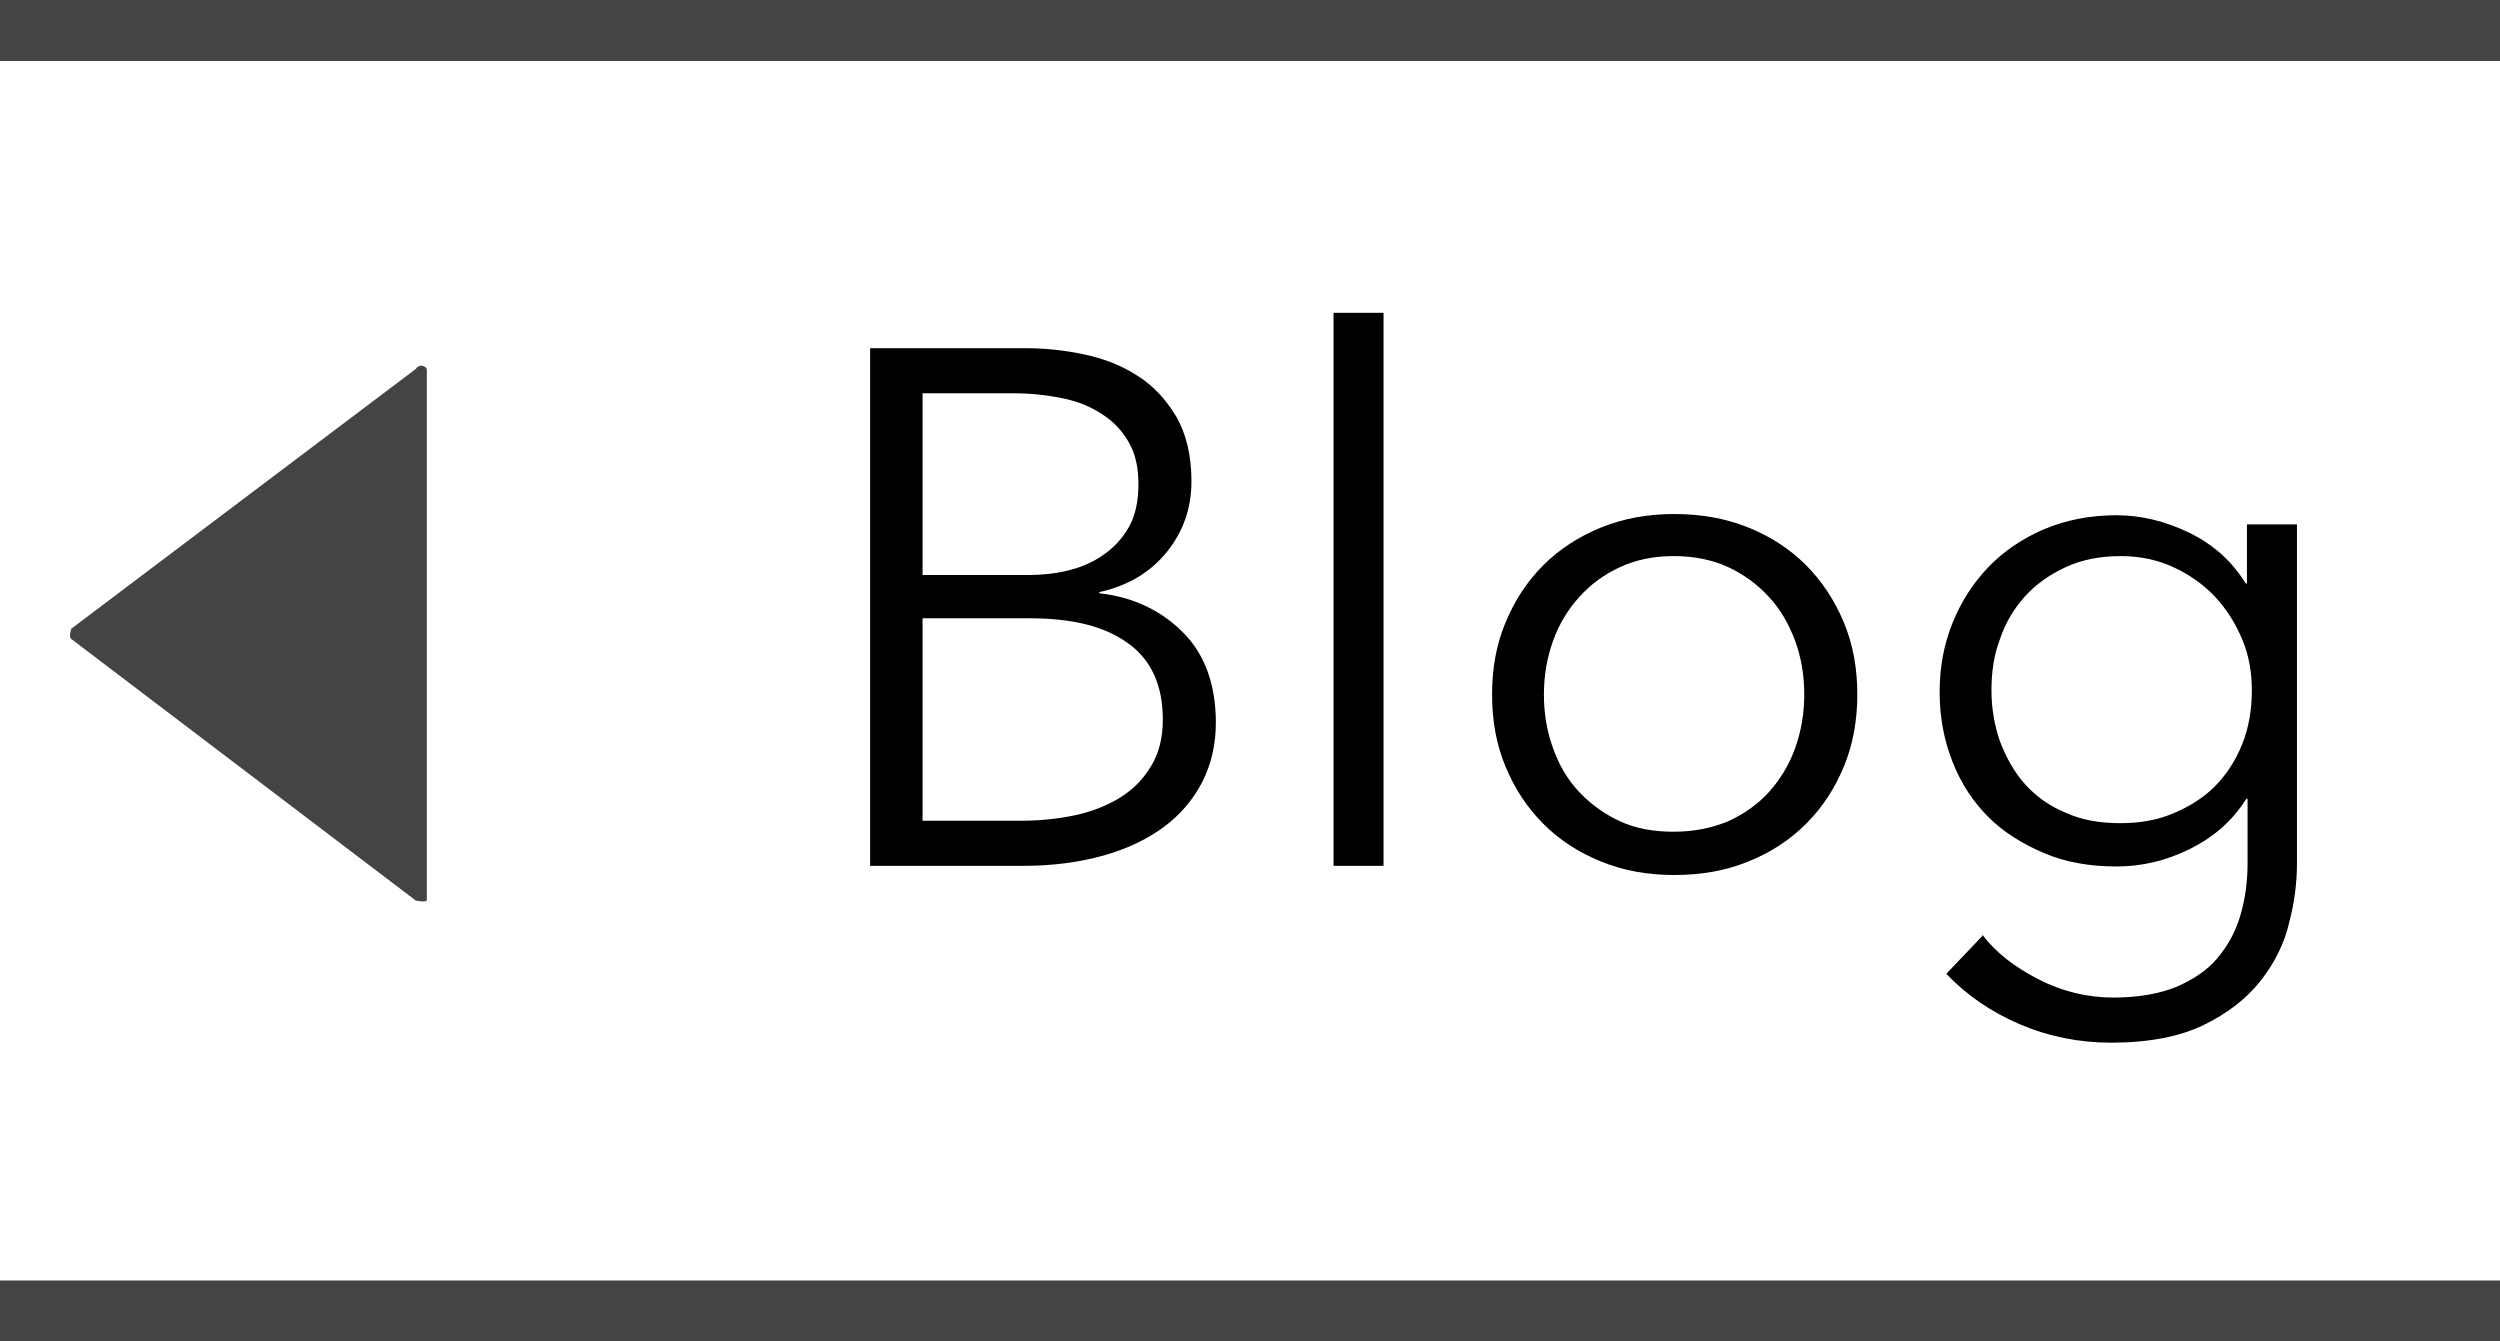
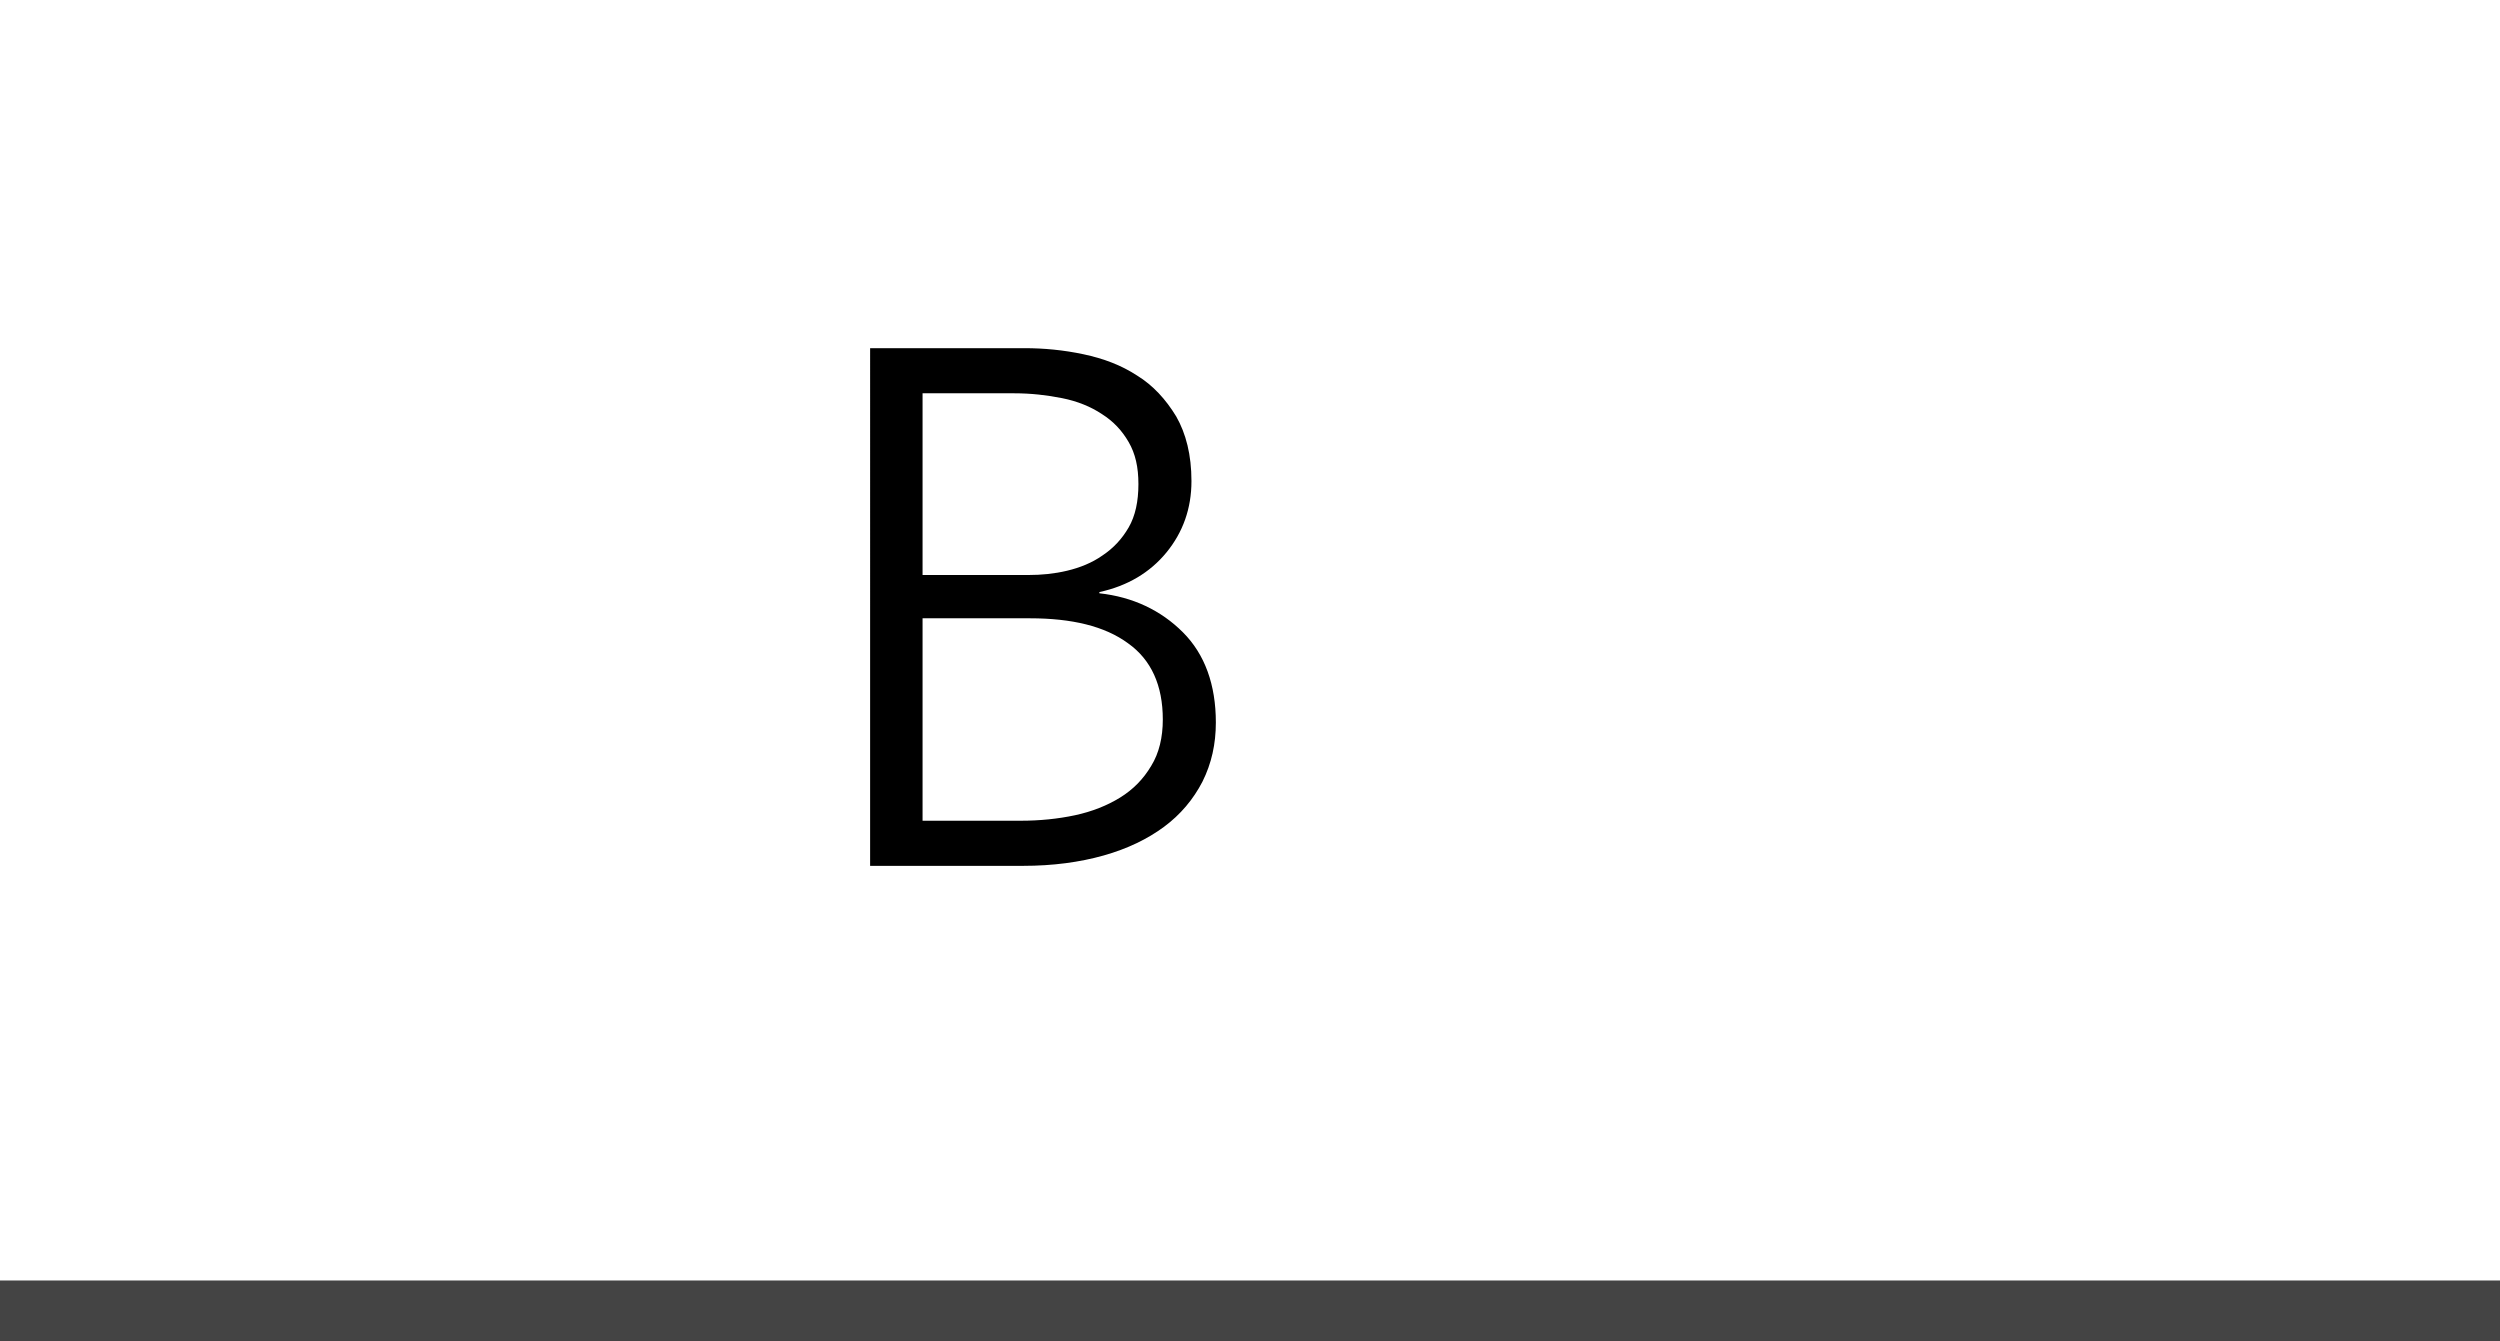
<svg xmlns="http://www.w3.org/2000/svg" id="_レイヤー_2" data-name="レイヤー 2" viewBox="0 0 41 22">
  <defs>
    <style>
      .cls-1, .cls-2 {
        fill: #444;
      }

      .cls-2 {
        fill-rule: evenodd;
      }
    </style>
  </defs>
  <g id="_レイヤー_1-2" data-name="レイヤー 1">
    <g>
      <rect class="cls-1" y="21" width="41" height="1" />
-       <rect class="cls-1" width="41" height="1" />
-       <path class="cls-2" d="M6.82,6.05L1.17,10.31s-.05.14,0,.17l5.65,4.29s.14.03.18,0V6.05c-.04-.07-.14-.07-.18,0h0Z" />
      <g>
        <path d="M14.27,5.71h2.53c.32,0,.64.03.97.1s.62.18.88.35c.26.16.47.39.64.67.16.28.25.63.25,1.06,0,.45-.14.84-.41,1.17s-.64.55-1.1.65v.02c.55.06,1.01.28,1.37.64.36.36.54.86.54,1.48,0,.35-.07.67-.22.97-.15.29-.36.54-.63.74s-.6.36-.99.47c-.39.11-.83.17-1.32.17h-2.51V5.71ZM15.13,9.43h1.74c.21,0,.42-.02.63-.07.21-.05.41-.13.58-.25.18-.12.32-.27.43-.46.11-.19.16-.43.16-.71s-.05-.5-.16-.69-.25-.34-.44-.46c-.18-.12-.4-.21-.65-.26-.25-.05-.51-.08-.79-.08h-1.5v2.98ZM15.13,13.46h1.61c.31,0,.61-.03.89-.09.28-.06.53-.16.74-.29s.38-.3.51-.52c.13-.21.19-.47.19-.76,0-.56-.19-.98-.57-1.25-.38-.28-.92-.41-1.61-.41h-1.76v3.32Z" />
-         <path d="M22.69,14.2h-.82V5.13h.82v9.07Z" />
-         <path d="M30.46,11.39c0,.42-.07.82-.22,1.18-.15.36-.35.67-.62.94s-.58.47-.95.62c-.37.15-.77.22-1.21.22s-.83-.07-1.2-.22c-.37-.15-.68-.35-.95-.62s-.47-.58-.62-.94c-.15-.36-.22-.75-.22-1.18s.07-.82.22-1.18c.15-.36.35-.67.62-.94.26-.26.58-.47.95-.62.37-.15.77-.22,1.2-.22s.84.07,1.21.22c.37.15.68.35.95.62.26.26.47.58.62.94.15.36.22.75.22,1.18ZM29.59,11.39c0-.31-.05-.61-.15-.88s-.24-.52-.43-.72c-.18-.2-.41-.37-.67-.49-.26-.12-.56-.18-.89-.18s-.62.06-.88.18c-.26.12-.48.28-.67.49-.18.2-.33.44-.43.72s-.15.57-.15.88.05.61.15.88c.1.28.24.52.43.72s.41.36.67.48c.26.12.55.17.88.17s.62-.06.89-.17c.26-.12.49-.28.67-.48.18-.2.33-.44.43-.72.1-.28.15-.57.15-.88Z" />
-         <path d="M32.51,15.33c.22.29.53.53.92.73.39.2.8.3,1.23.3.4,0,.74-.06,1.02-.17.28-.12.51-.27.68-.47.17-.2.3-.43.38-.7s.12-.55.12-.86v-1.06h-.02c-.22.35-.52.62-.92.82s-.8.29-1.21.29c-.44,0-.84-.07-1.19-.22s-.66-.34-.91-.59c-.25-.25-.45-.55-.59-.91s-.21-.73-.21-1.14.07-.78.21-1.13.34-.66.59-.92c.25-.26.56-.47.91-.62.36-.15.75-.23,1.19-.23.41,0,.81.1,1.2.29.39.19.7.47.92.83h.02v-.97h.82v5.57c0,.3-.04.63-.13.97-.08.34-.24.66-.47.95s-.54.53-.93.72c-.39.19-.9.29-1.52.29-.52,0-1.02-.1-1.49-.3-.47-.2-.88-.48-1.21-.83l.59-.62ZM32.66,11.32c0,.3.05.58.14.84.1.26.23.5.41.7.18.2.4.36.67.47.26.12.56.17.9.17.31,0,.6-.05.86-.16s.49-.25.68-.44.34-.42.45-.69c.11-.27.16-.57.16-.89,0-.3-.05-.58-.16-.84-.11-.26-.26-.5-.45-.7-.19-.2-.42-.36-.68-.48s-.55-.18-.86-.18c-.34,0-.64.06-.9.18-.26.12-.49.28-.67.48-.18.2-.32.43-.41.7-.1.26-.14.54-.14.84Z" />
      </g>
    </g>
  </g>
</svg>